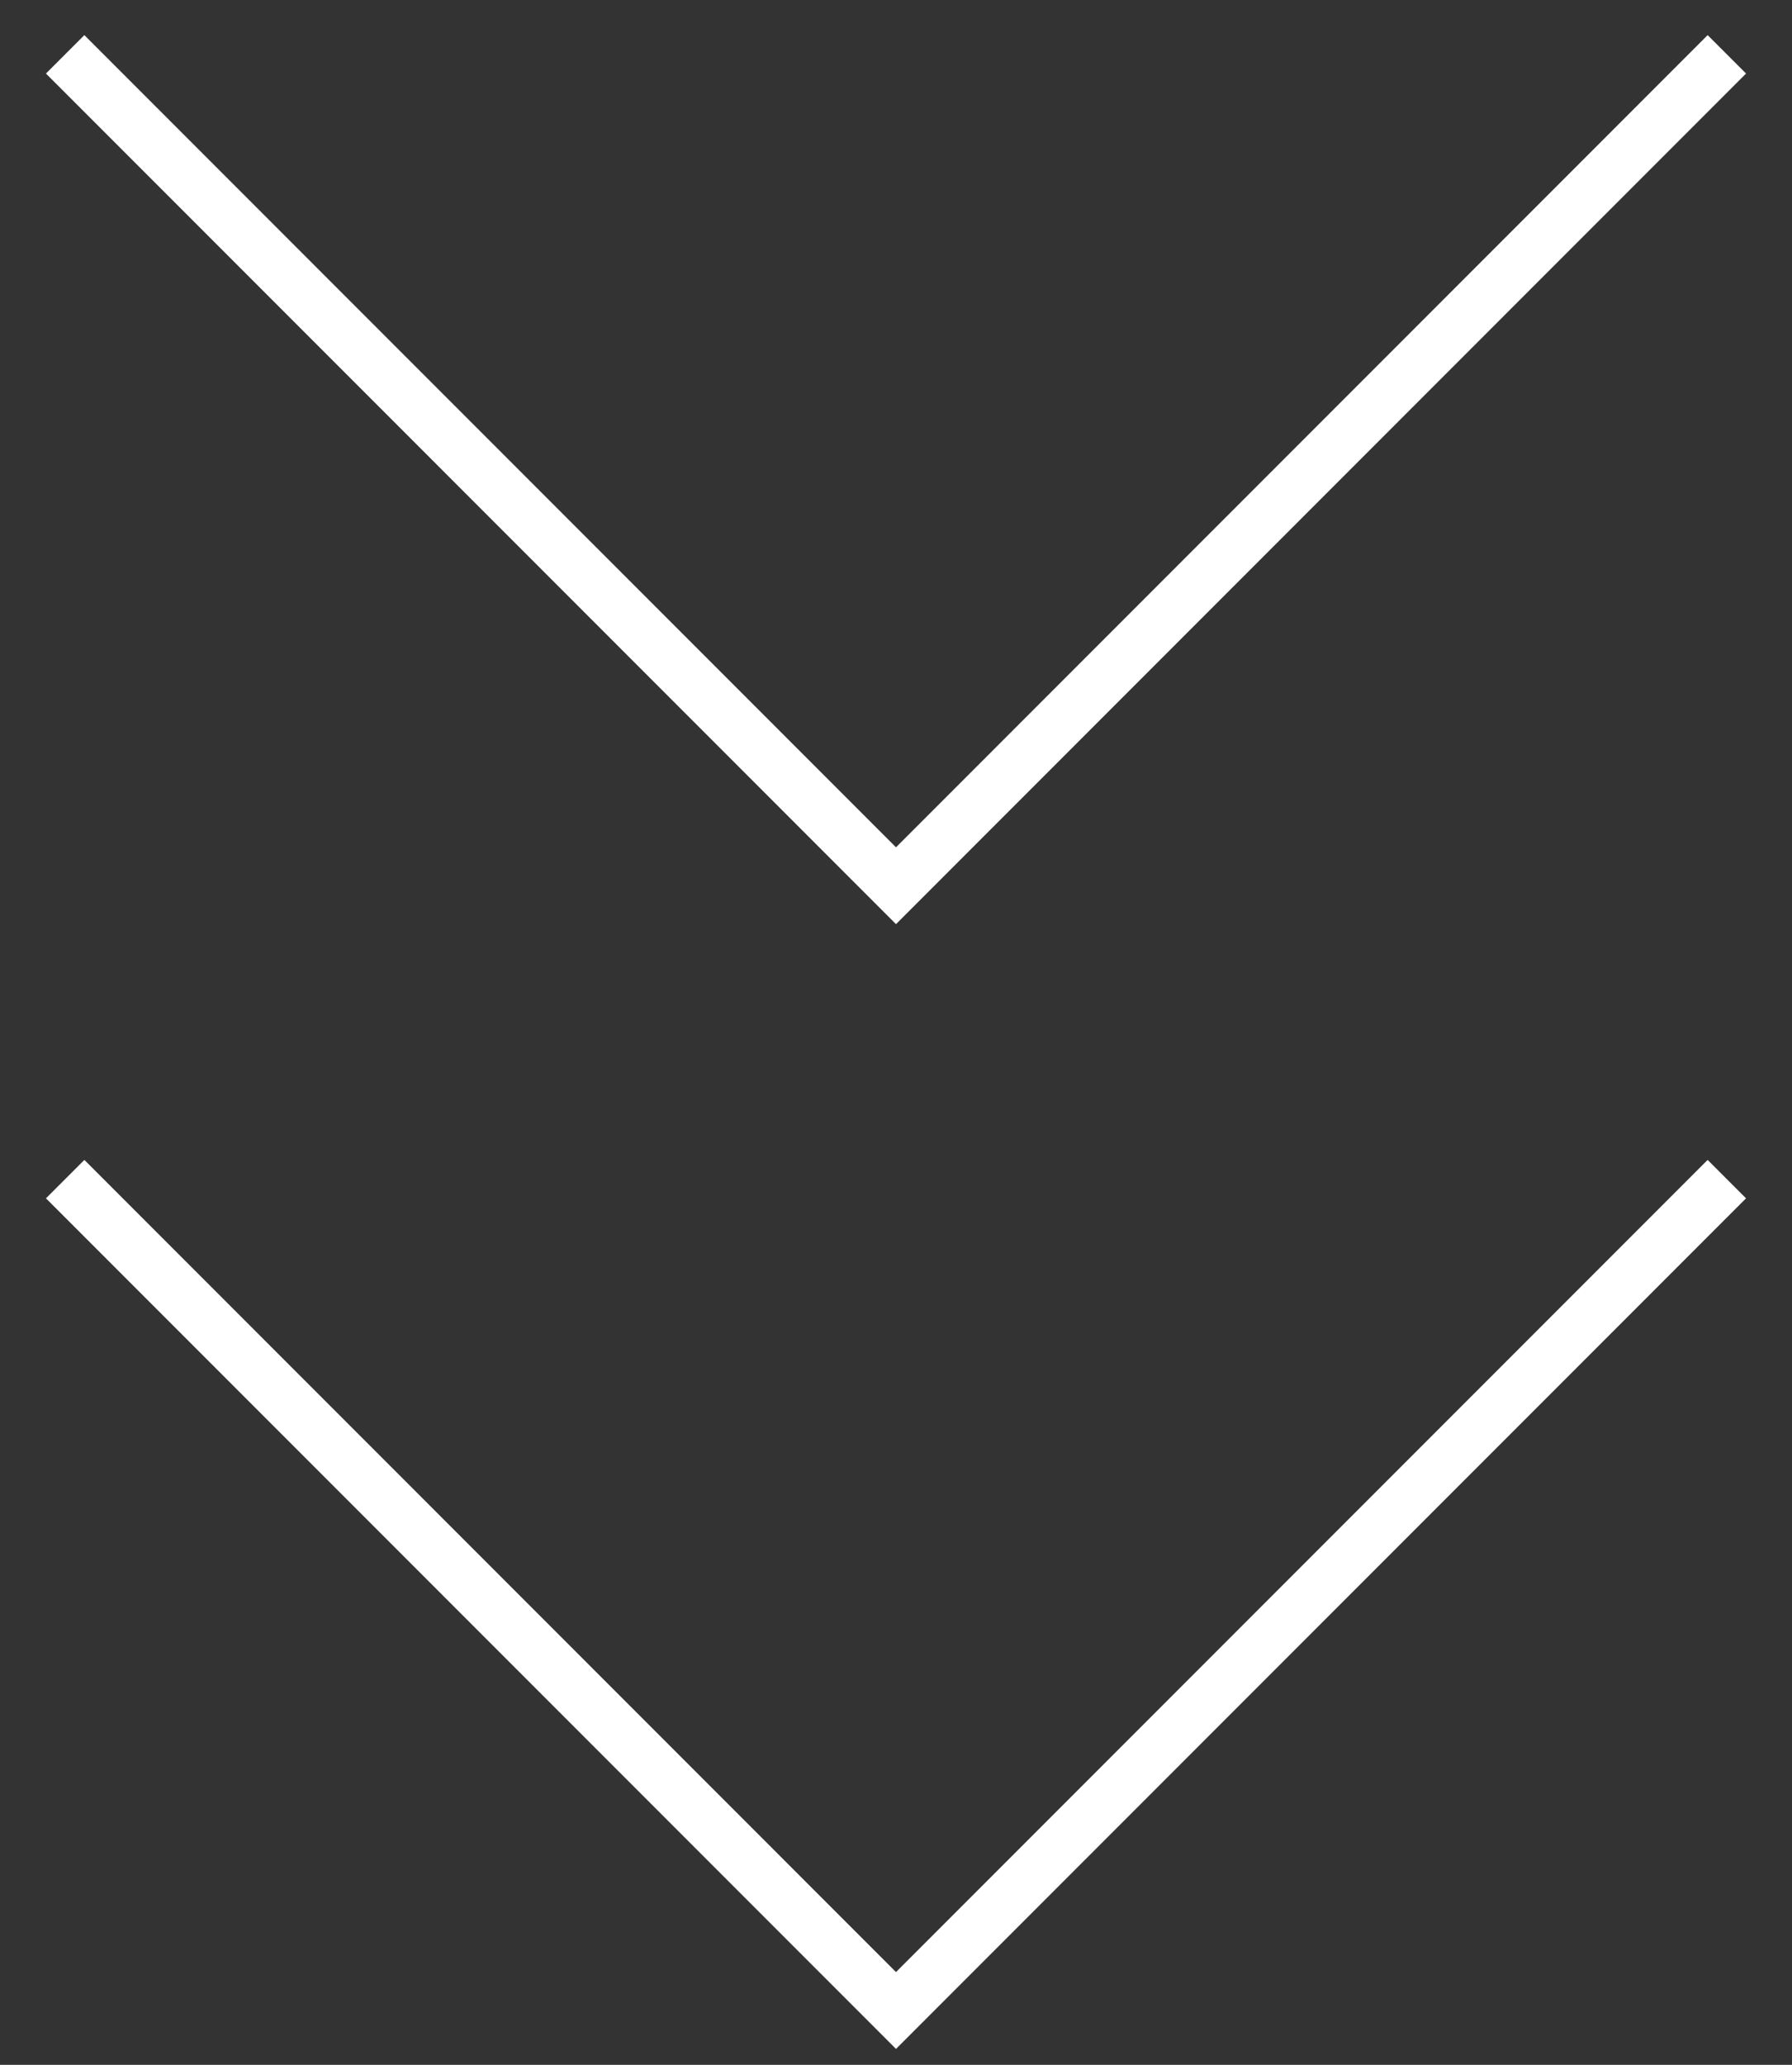
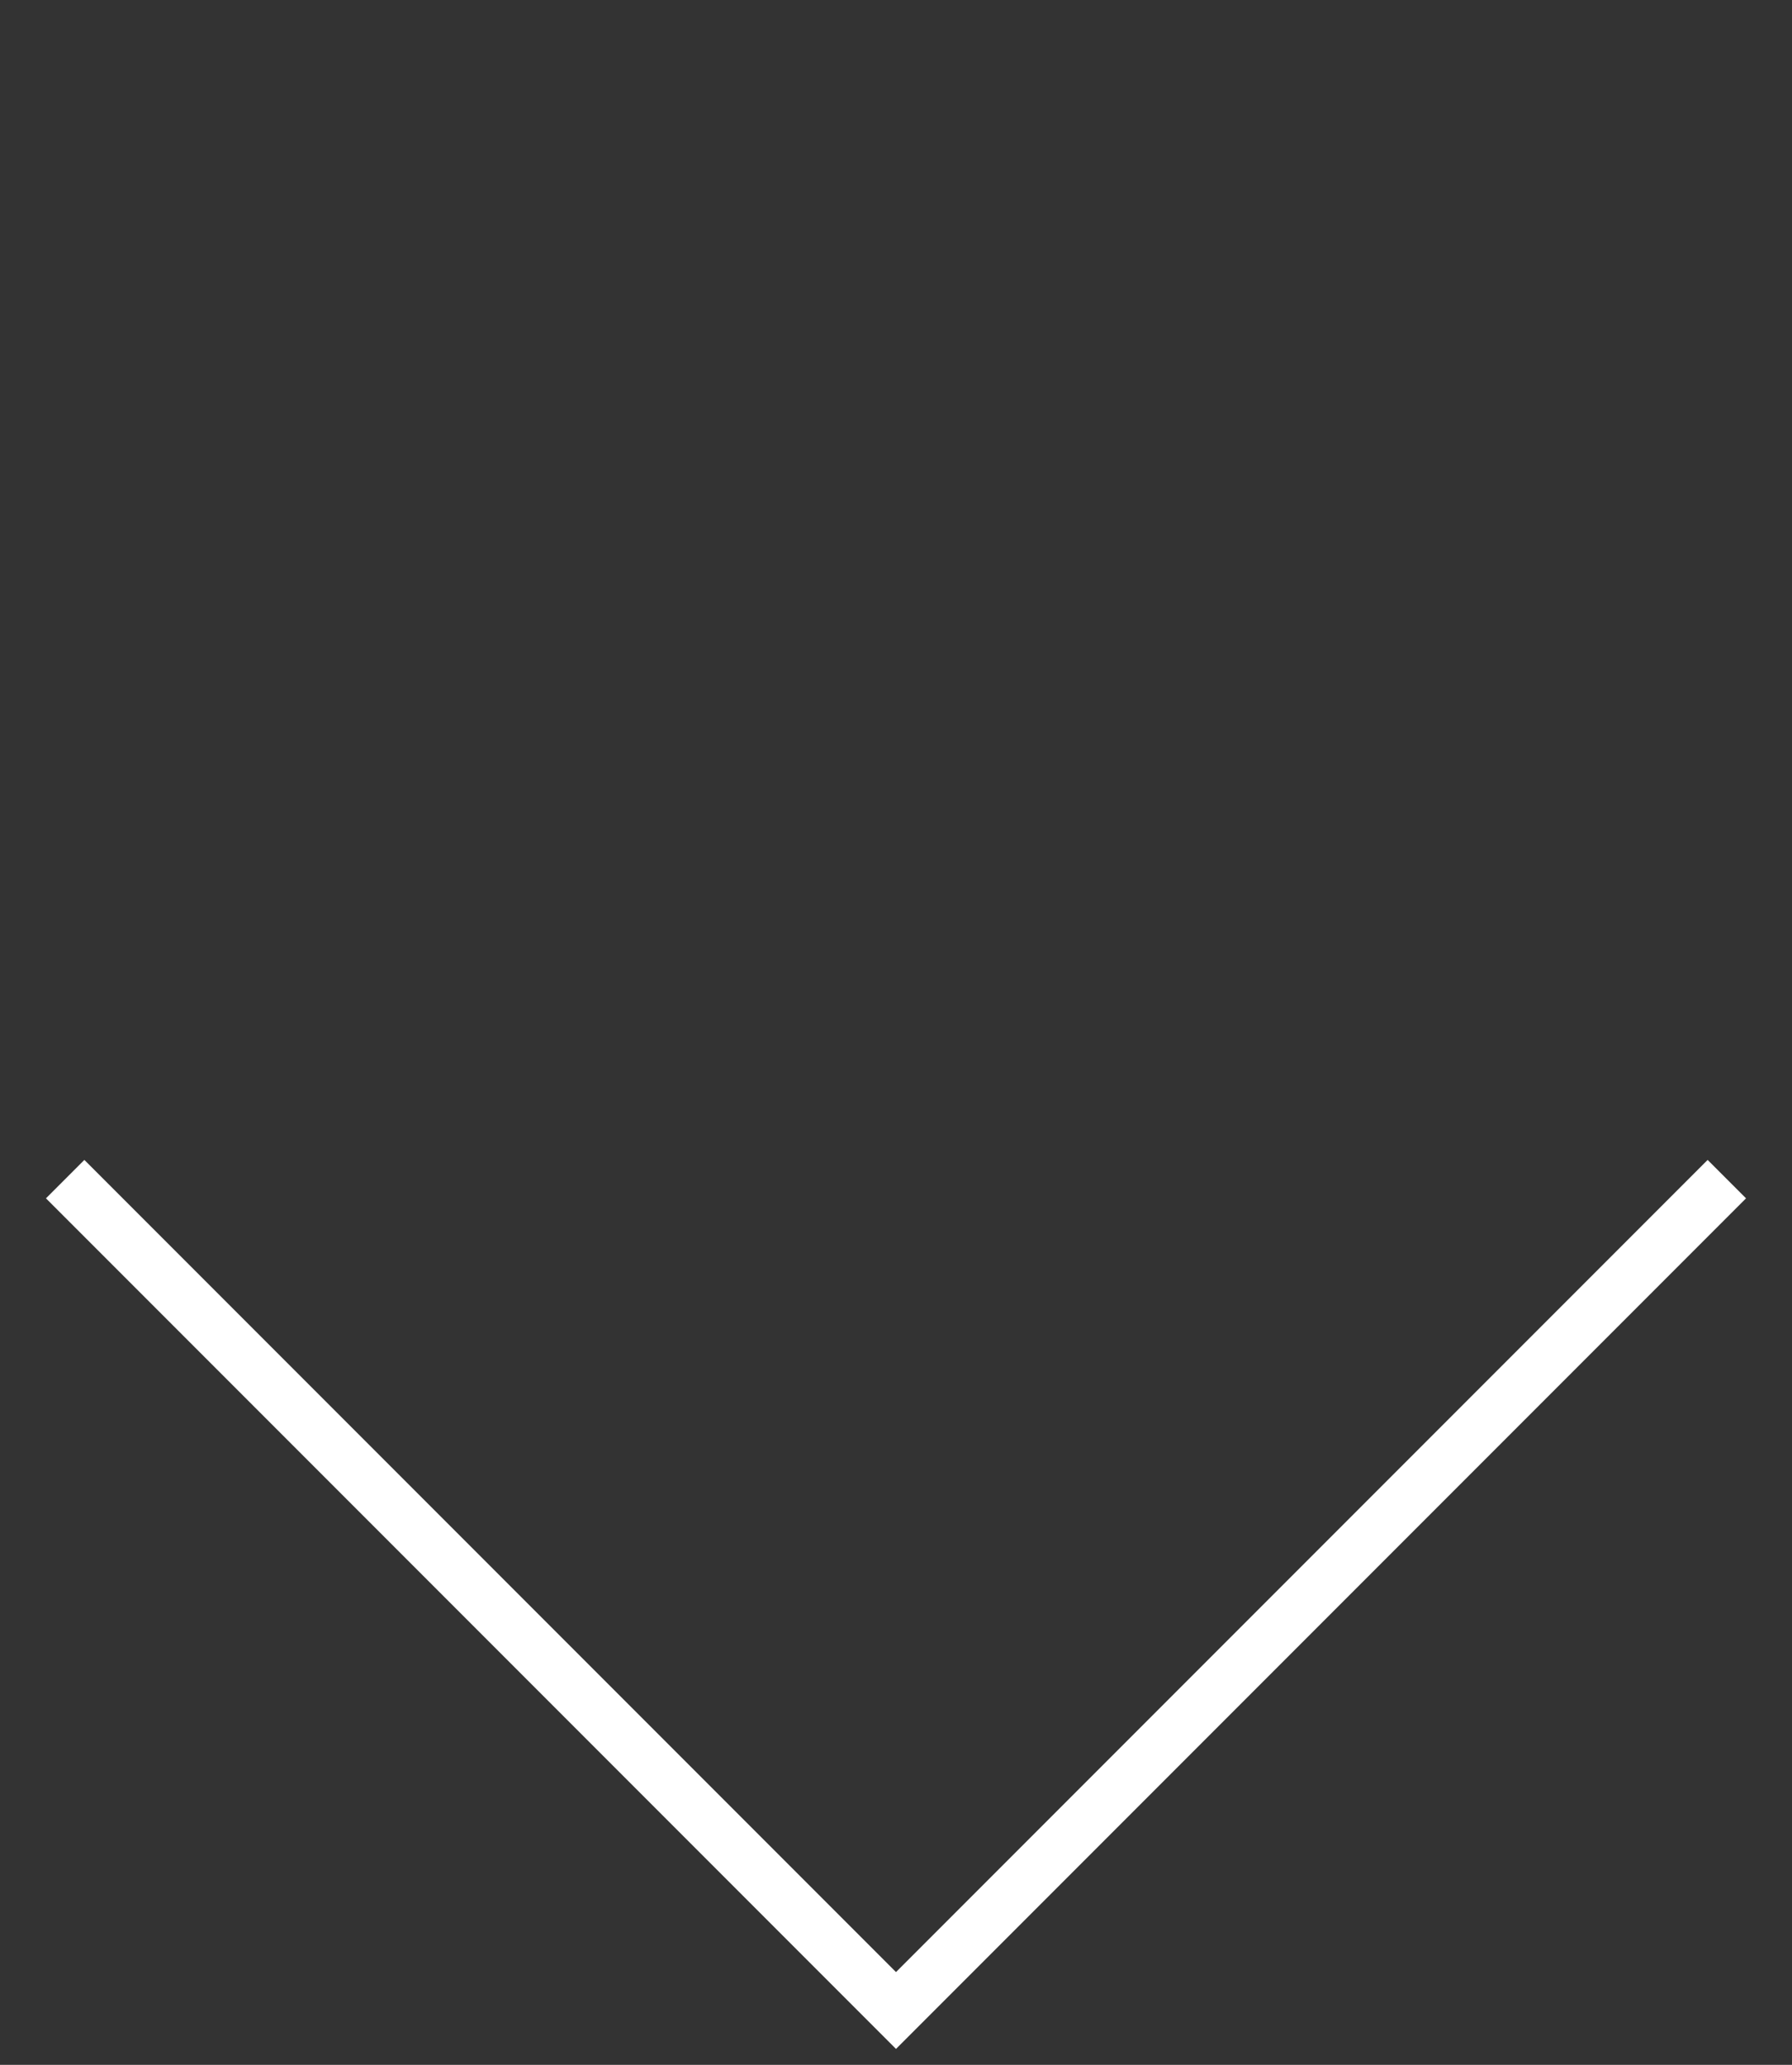
<svg xmlns="http://www.w3.org/2000/svg" width="33" height="38" viewBox="0 0 33 38" fill="none">
  <rect x="0" y="0" width="33" height="38" fill="#333333" stroke="none" />
  <g id="Group 208">
-     <path id="Vector 23" d="M1.2 1L16.5 16.3L31.8 1" stroke="white" />
    <path id="Vector 24" d="M1.2 21.7L16.5 37L31.8 21.7" stroke="white" />
  </g>
</svg>